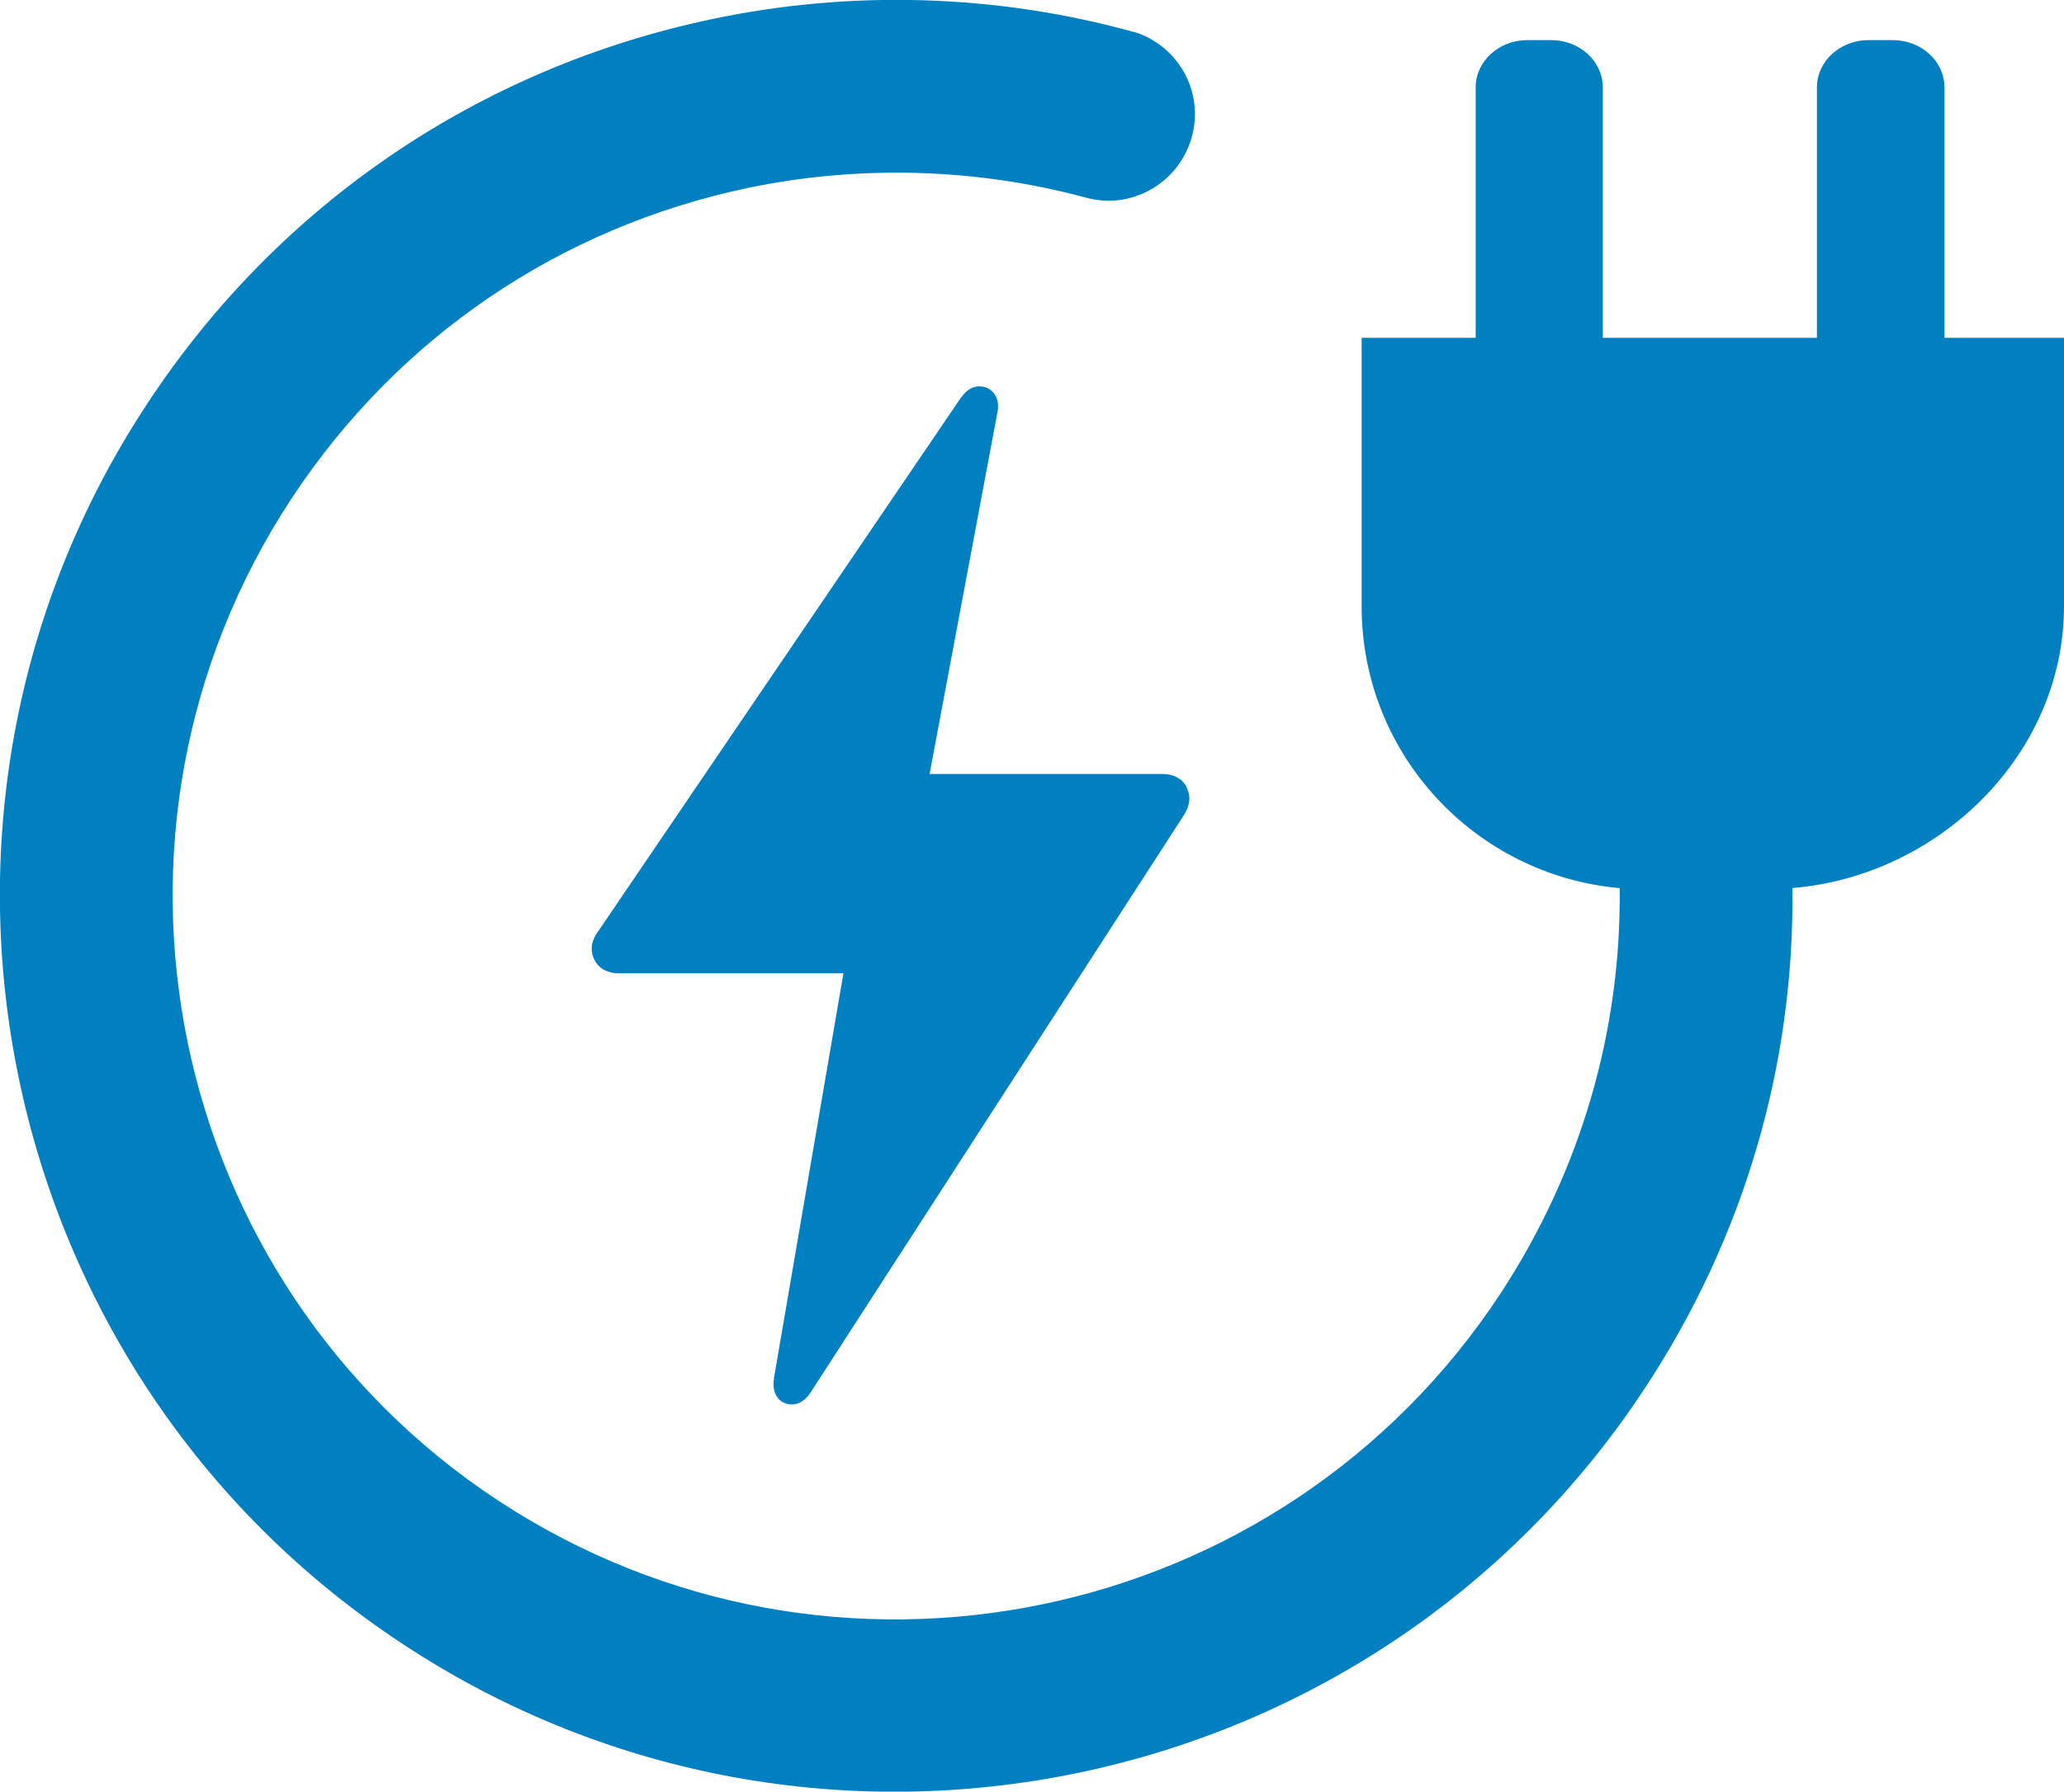
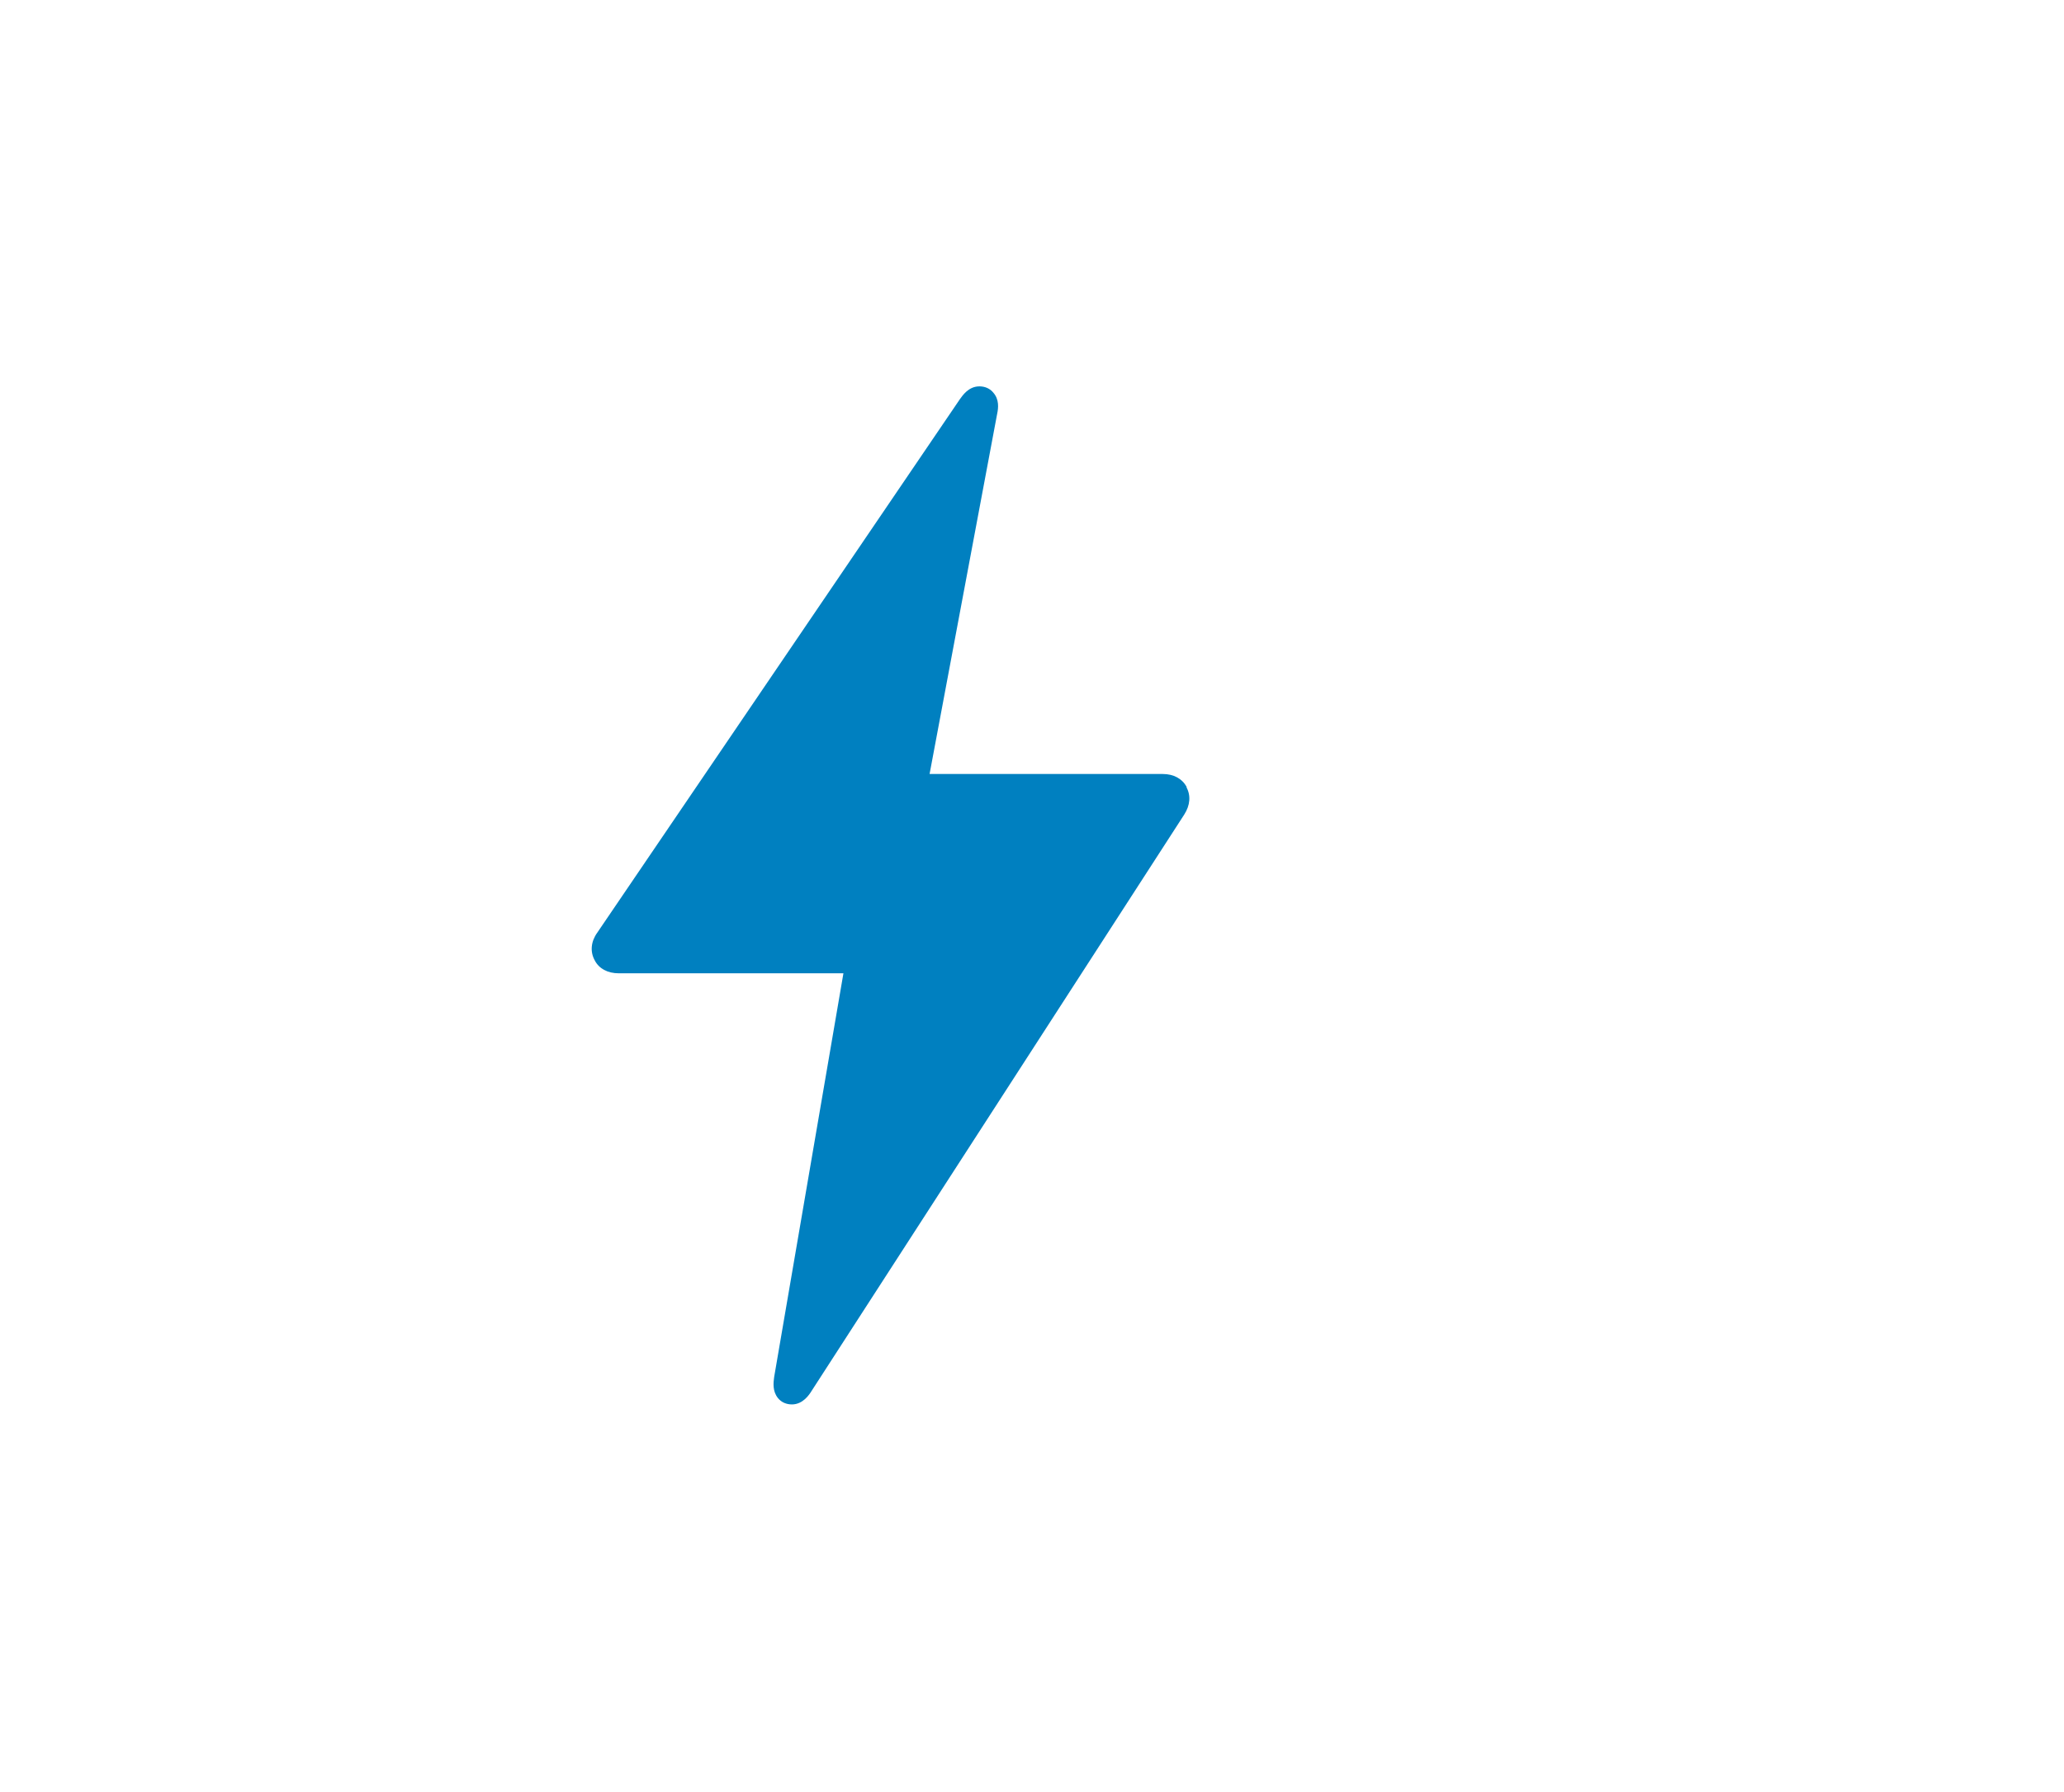
<svg xmlns="http://www.w3.org/2000/svg" id="_圖層_2" data-name="圖層 2" viewBox="0 0 48.87 42.43">
  <defs>
    <style>
      .cls-1 {
        fill: #0080c0;
      }
    </style>
  </defs>
  <g id="_圖層_1-2" data-name="圖層 1">
    <g>
-       <path class="cls-1" d="M46.04,8V2.07c0-.62-.55-1.12-1.22-1.12h-.58c-.67,0-1.22,.5-1.22,1.12v5.93h-5.07V2.07c0-.62-.55-1.12-1.22-1.12h-.57c-.67,0-1.22,.5-1.22,1.12v5.93h-2.7v6.36c0,3.49,2.67,6.35,6.08,6.67h.03c.04,3.38-.92,6.7-2.82,9.6-5.19,7.9-15.83,10.1-23.73,4.91C3.91,30.35,1.71,19.71,6.9,11.81c2.51-3.81,6.34-6.42,10.81-7.36,2.64-.55,5.41-.47,8,.23,1.09,.3,2.21-.35,2.51-1.44,.24-.88-.13-1.77-.85-2.24-.18-.12-.37-.21-.59-.26-3.21-.88-6.64-.98-9.91-.29C11.34,1.61,6.58,4.85,3.48,9.57-2.95,19.34-.22,32.53,9.56,38.95c9.78,6.43,22.96,3.7,29.39-6.08,2.35-3.57,3.54-7.66,3.49-11.84,3.45-.28,6.43-3.15,6.43-6.67v-6.36h-2.83Z" />
      <path class="cls-1" d="M28.1,18.64c-.11-.2-.31-.31-.57-.31h-5.52l1.6-8.53c.03-.14,.05-.34-.09-.5-.08-.1-.2-.15-.33-.15-.26,0-.4,.22-.46,.3l-8.59,12.64c-.15,.21-.17,.45-.06,.65,.1,.2,.31,.31,.57,.31h5.32l-1.64,9.56c-.02,.14-.04,.34,.09,.5,.08,.1,.2,.15,.33,.15h0c.26,0,.41-.23,.46-.31l8.83-13.66c.14-.22,.16-.45,.05-.65Z" />
    </g>
  </g>
</svg>